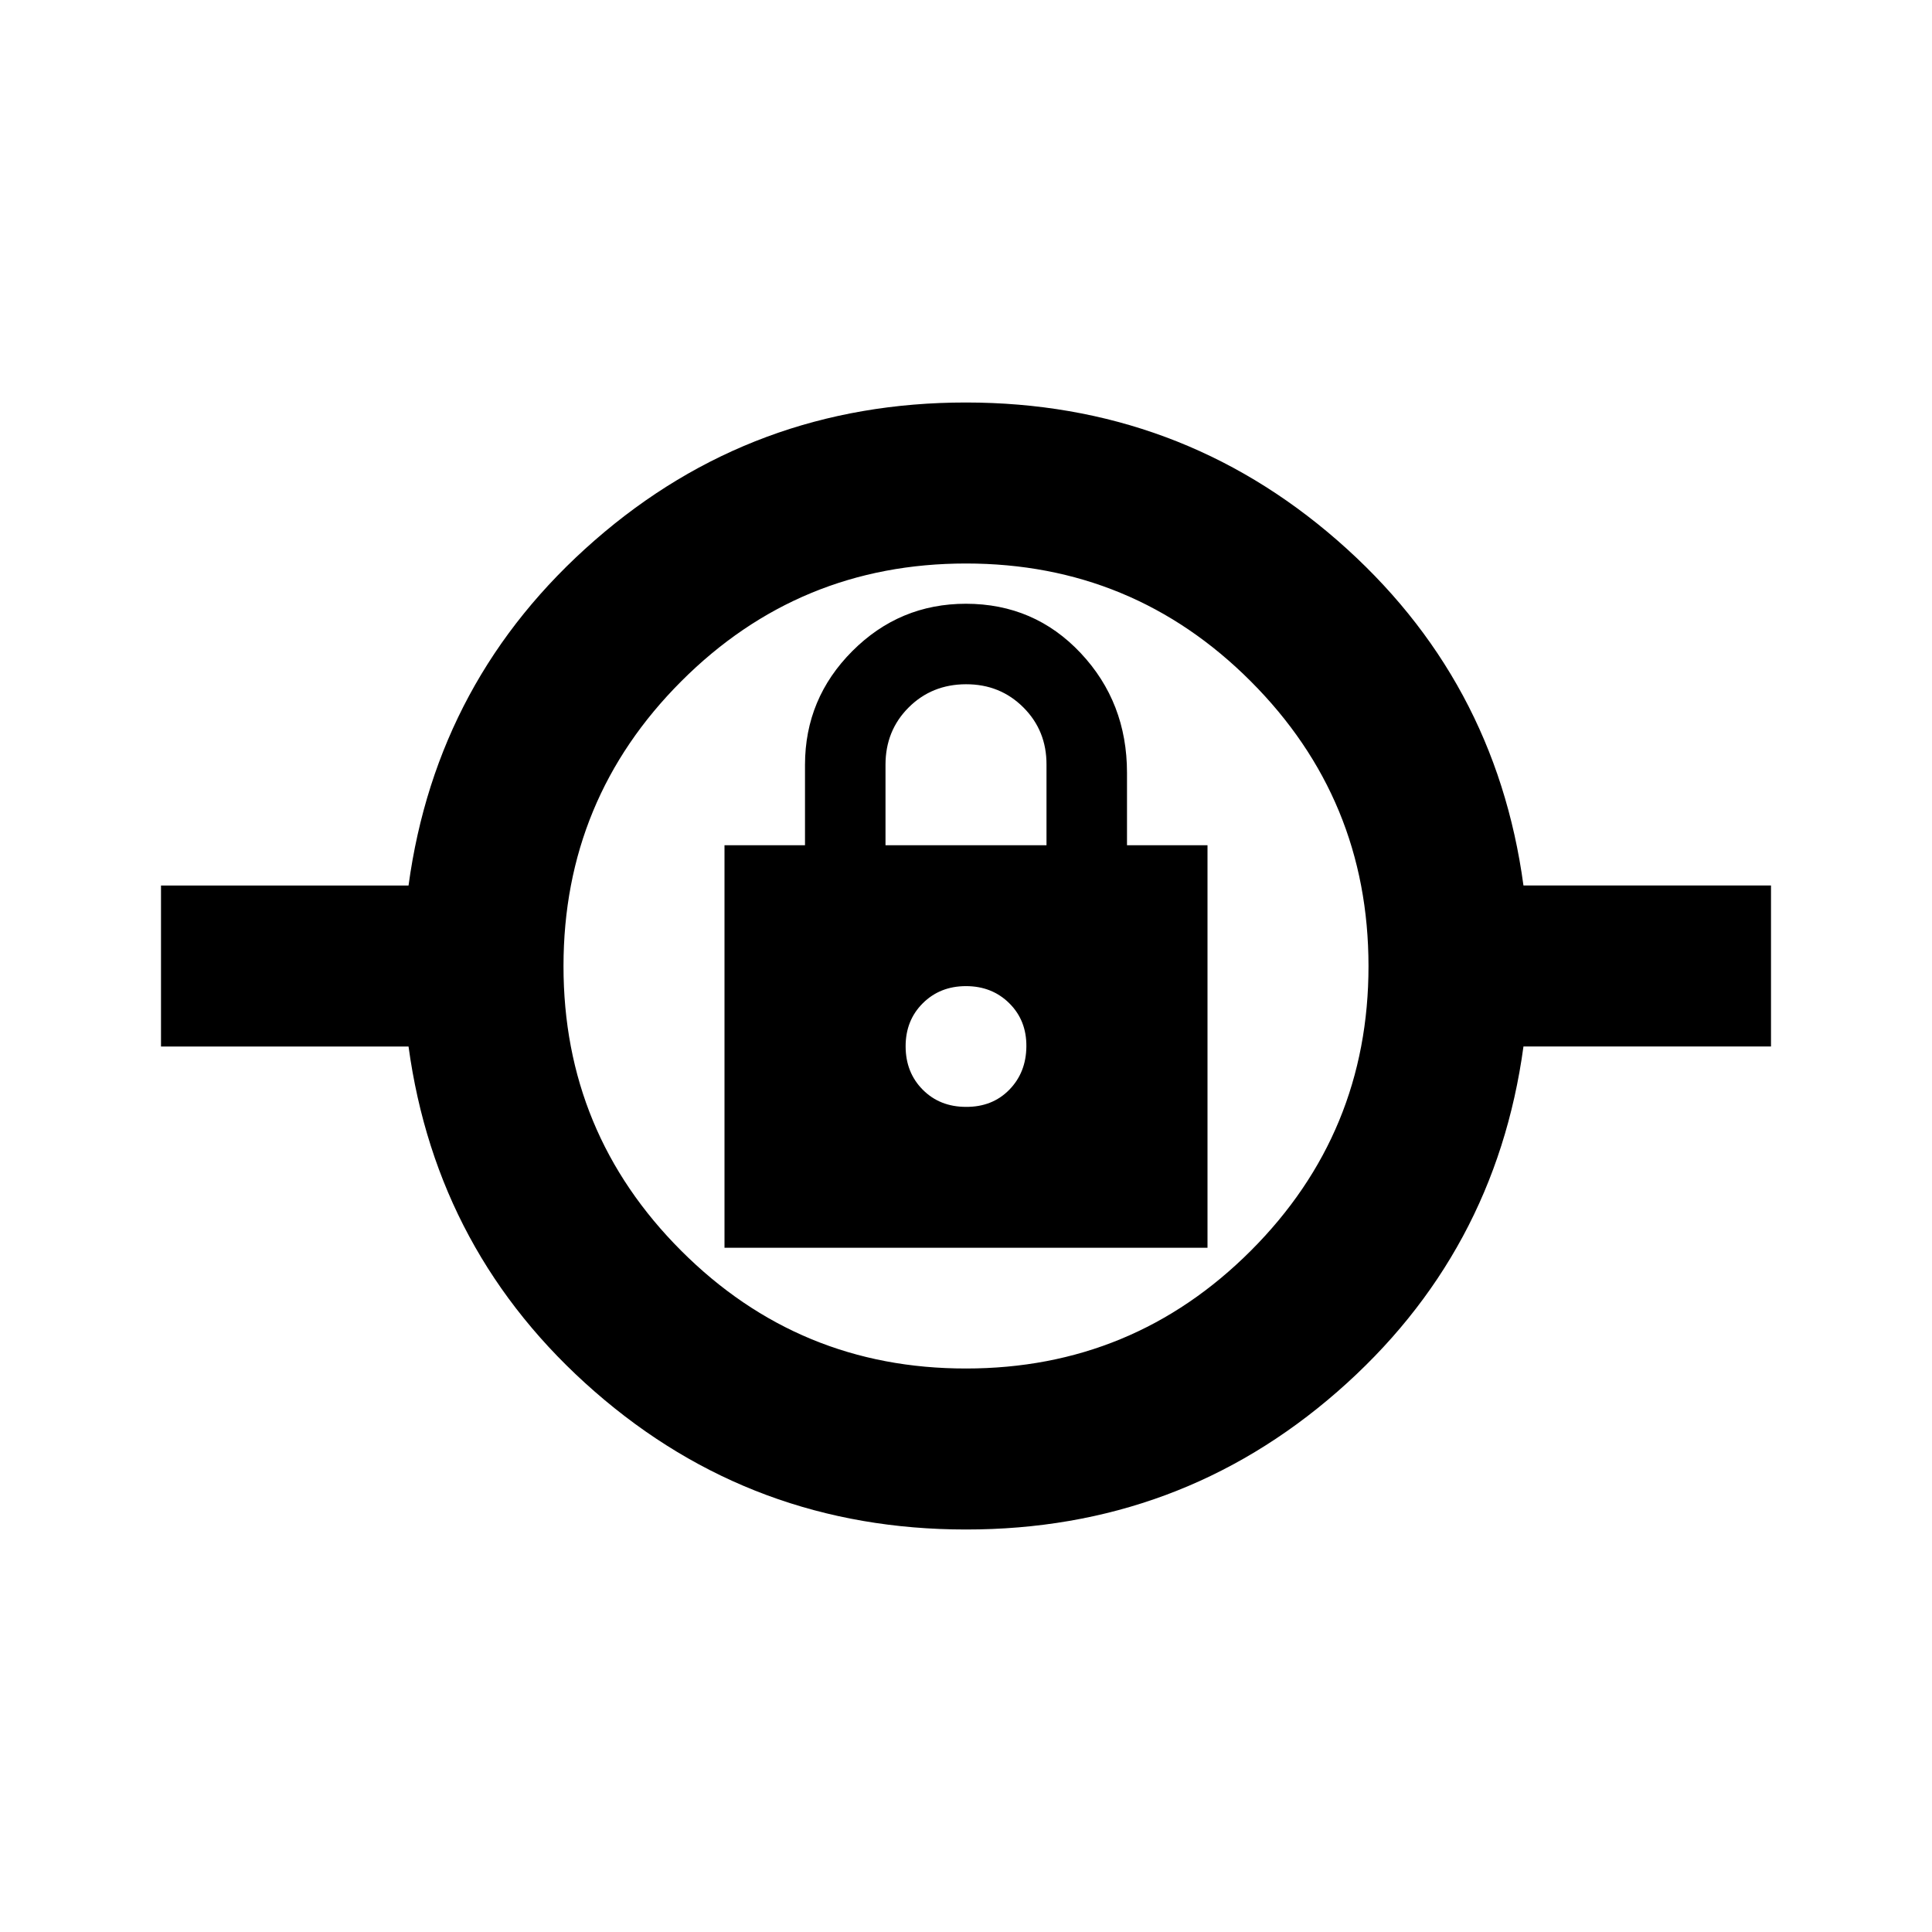
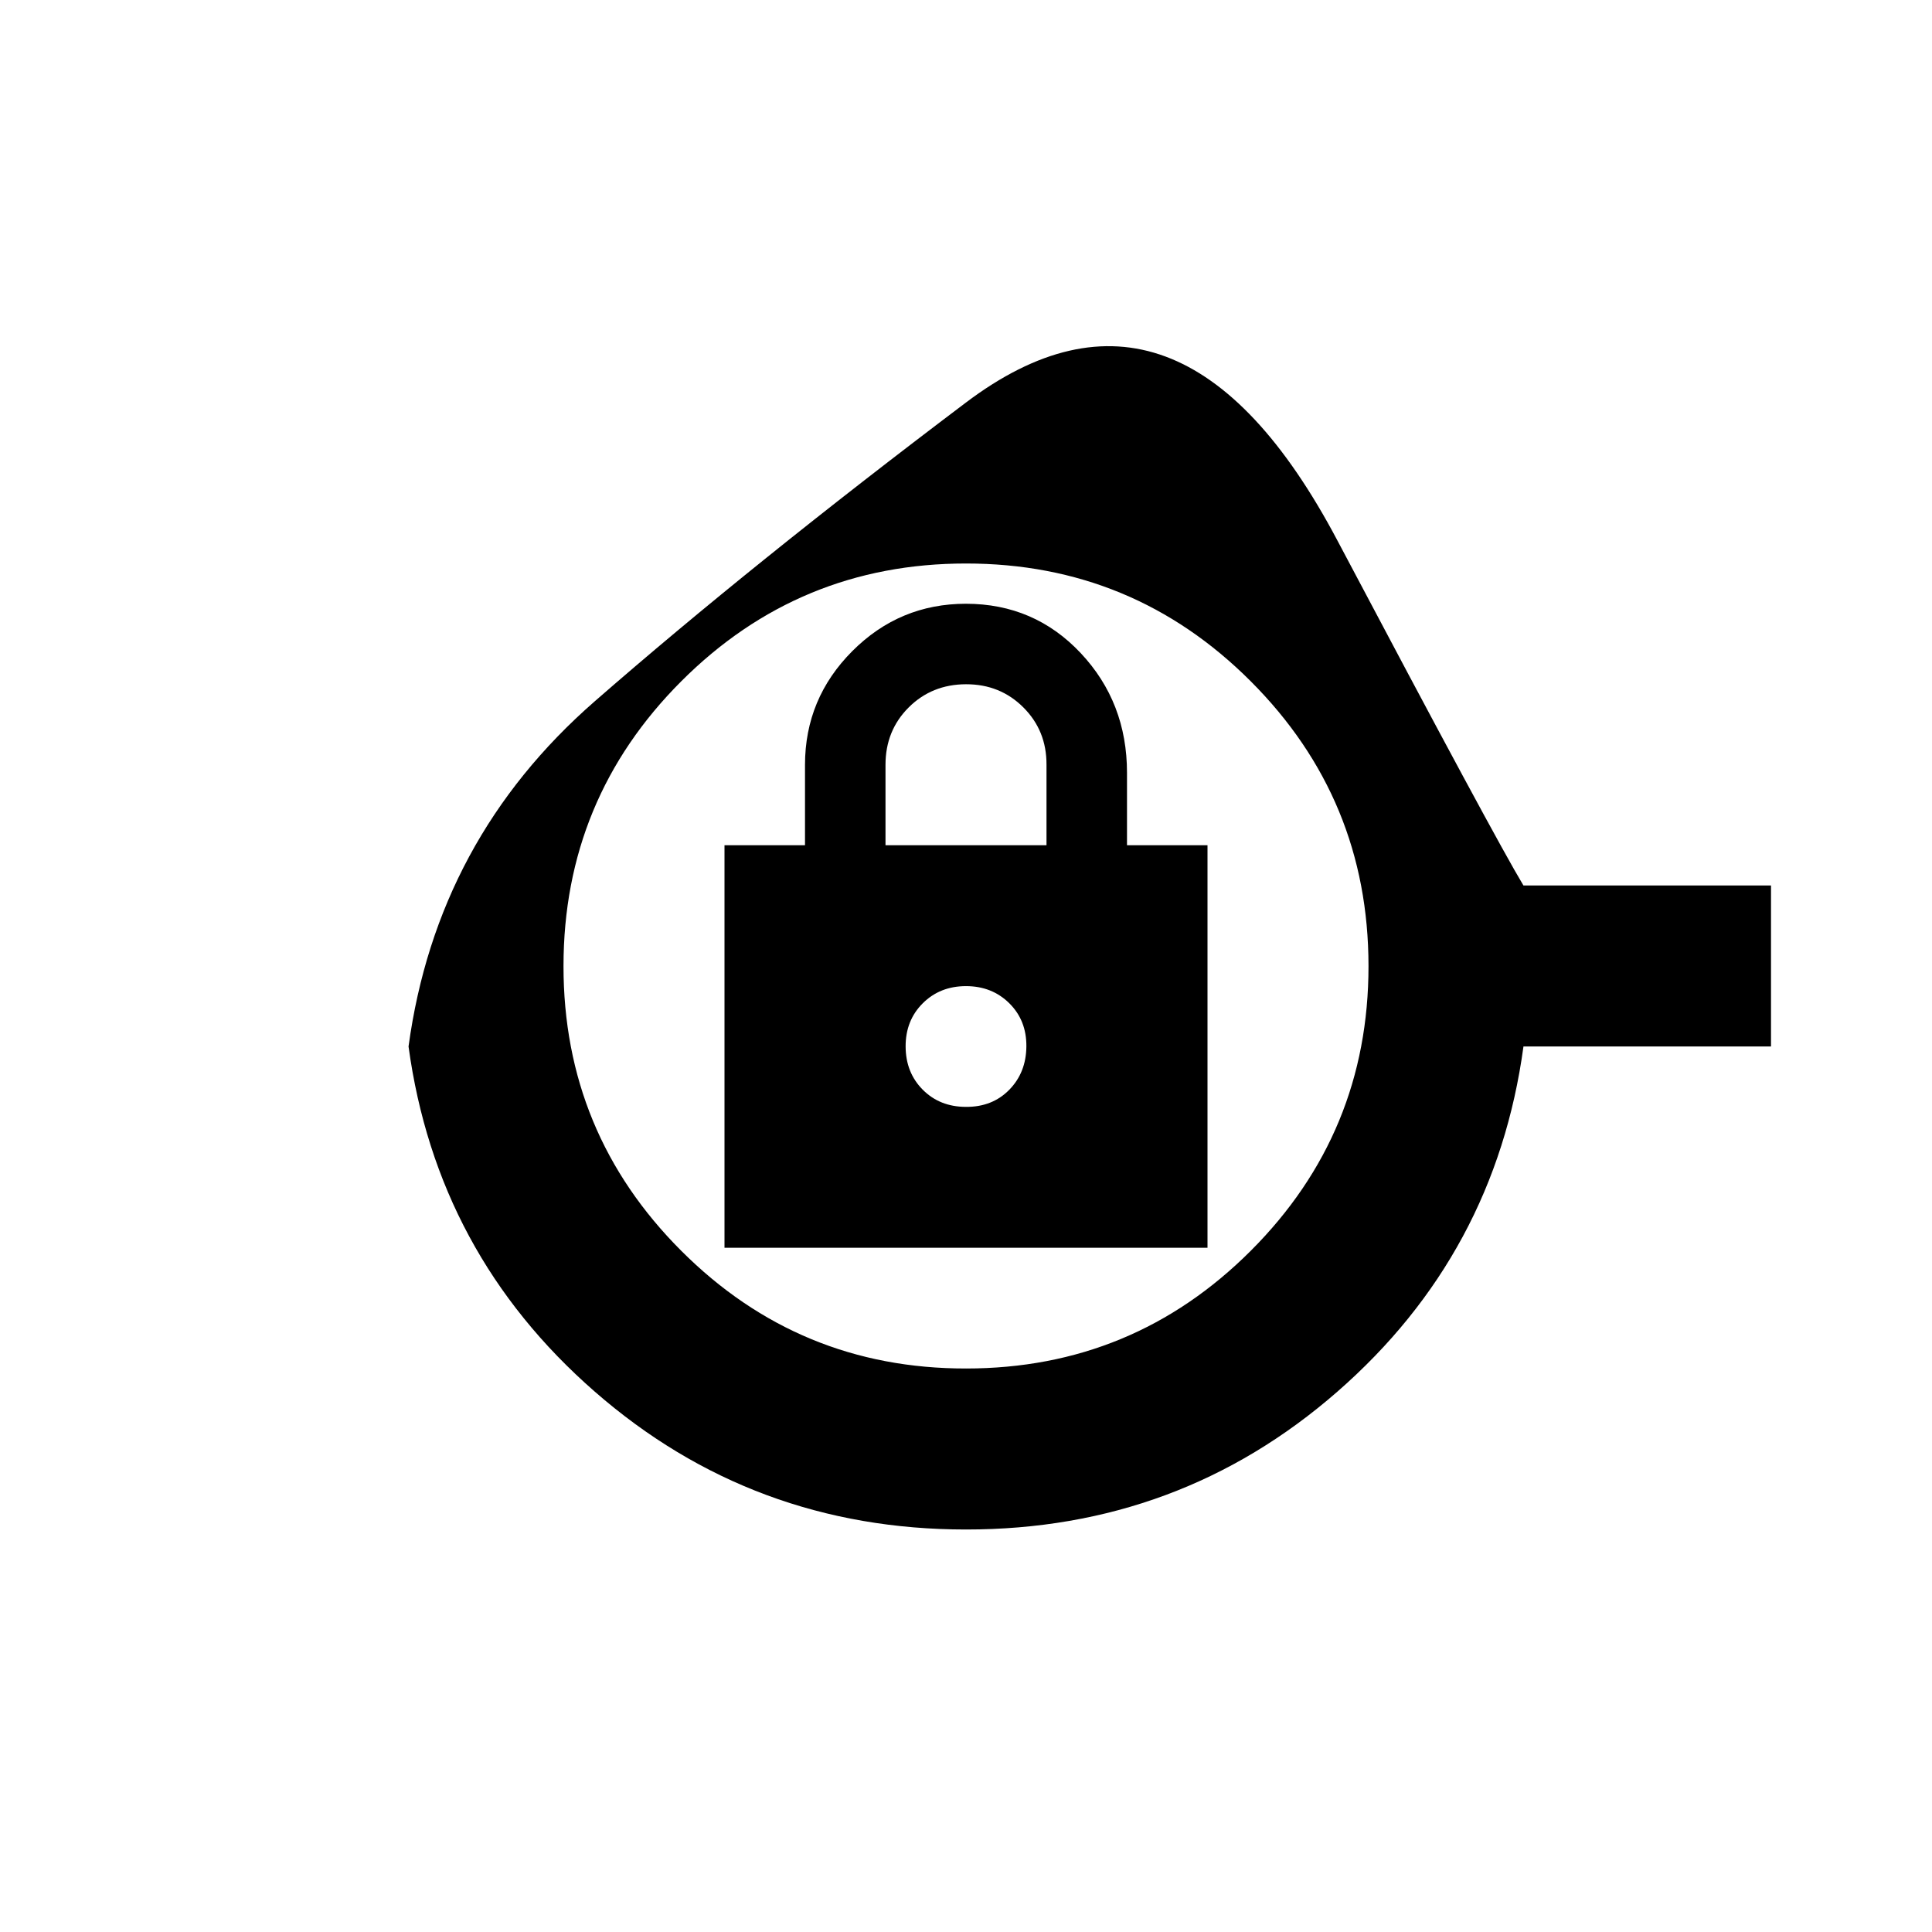
<svg xmlns="http://www.w3.org/2000/svg" width="800" height="800" viewBox="0 0 24 24">
-   <path fill="currentColor" d="M12 19q-2.65 0-4.612-1.713T5.075 13H2v-2h3.075q.35-2.575 2.313-4.288T12 5t4.613 1.713T18.925 11H22v2h-3.075q-.35 2.575-2.312 4.288T12 19m0-2q2.075 0 3.538-1.463T17 12t-1.463-3.537T12 7T8.463 8.463T7 12t1.463 3.538T12 17m-3-1.5h6v-5h-1v-.9q0-.875-.575-1.487T12 7.5q-.825 0-1.412.588T10 9.5v1H9zm3-1.75q-.325 0-.537-.213T11.25 13t.213-.537t.537-.213t.538.213t.212.537t-.213.538t-.537.212m-1-3.25v-1q0-.425.288-.712T12 8.5t.713.288T13 9.5v1zm1 2.5" />
+   <path fill="currentColor" d="M12 19q-2.65 0-4.612-1.713T5.075 13H2h3.075q.35-2.575 2.313-4.288T12 5t4.613 1.713T18.925 11H22v2h-3.075q-.35 2.575-2.312 4.288T12 19m0-2q2.075 0 3.538-1.463T17 12t-1.463-3.537T12 7T8.463 8.463T7 12t1.463 3.538T12 17m-3-1.5h6v-5h-1v-.9q0-.875-.575-1.487T12 7.5q-.825 0-1.412.588T10 9.5v1H9zm3-1.75q-.325 0-.537-.213T11.25 13t.213-.537t.537-.213t.538.213t.212.537t-.213.538t-.537.212m-1-3.25v-1q0-.425.288-.712T12 8.5t.713.288T13 9.5v1zm1 2.5" />
</svg>